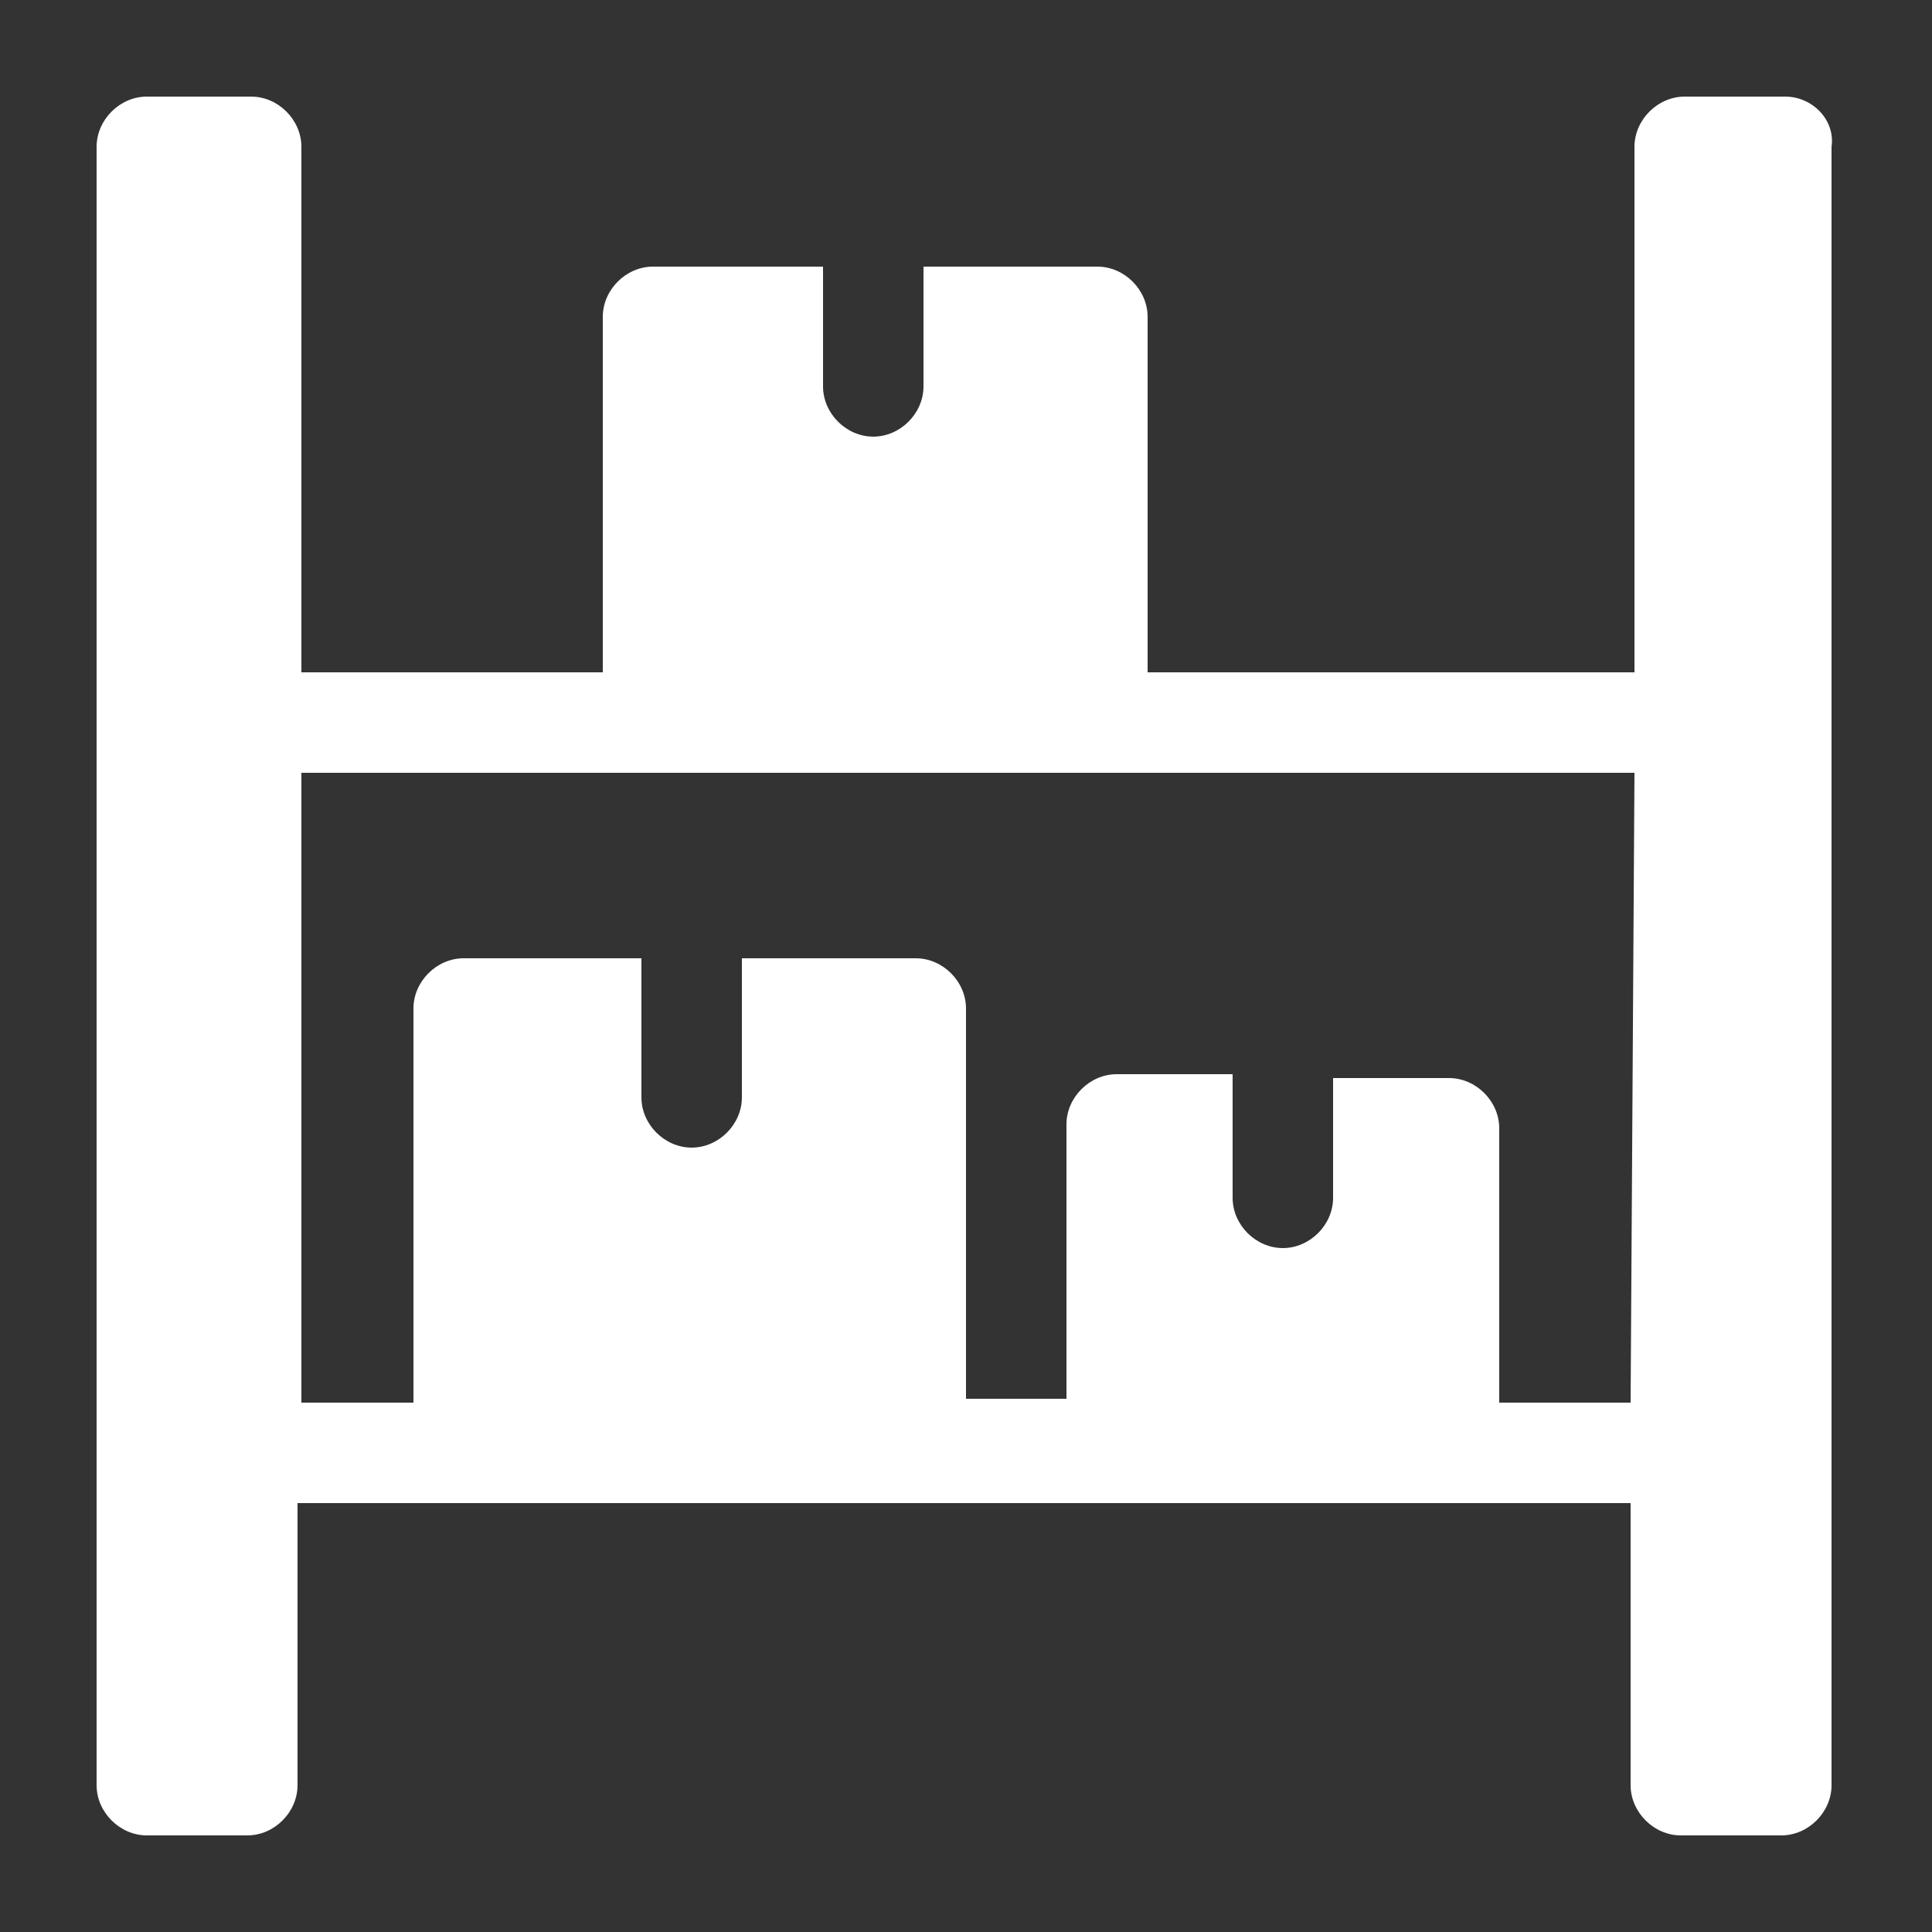
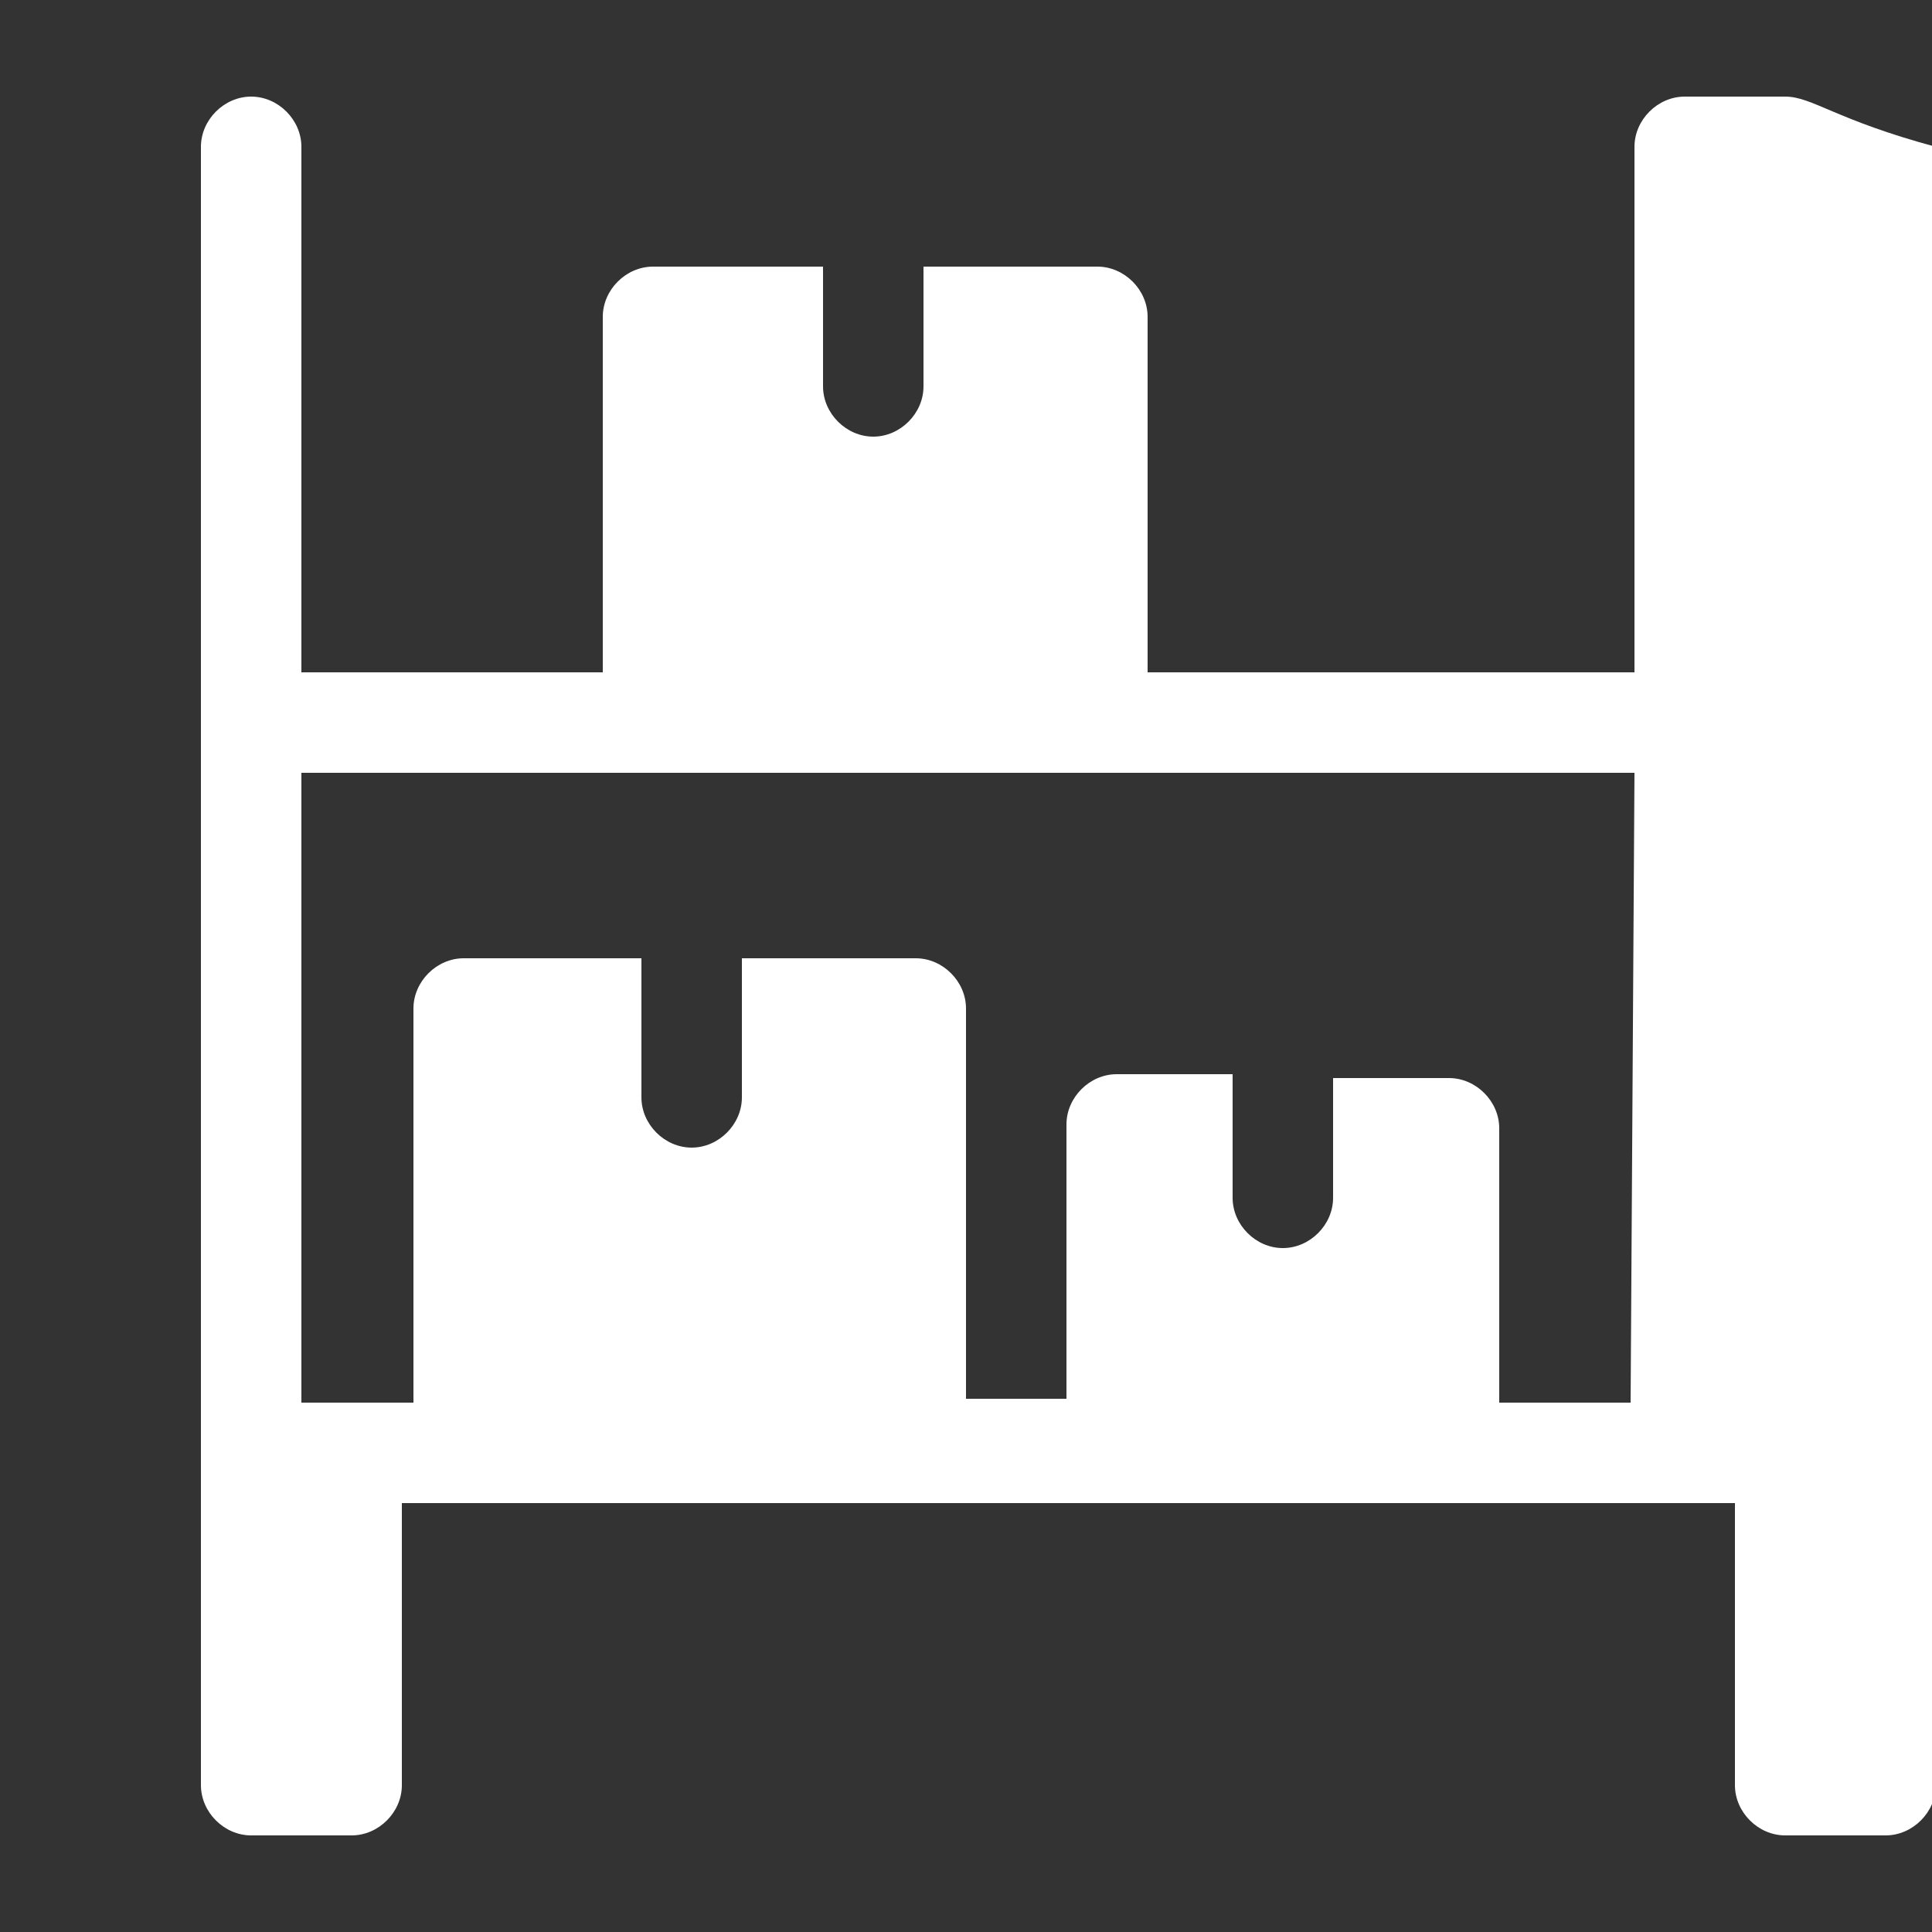
<svg xmlns="http://www.w3.org/2000/svg" version="1.1" id="レイヤー_1" x="0px" y="0px" viewBox="0 0 50 50" style="enable-background:new 0 0 50 50;" xml:space="preserve">
  <rect x="0" y="0" width="50" height="50" fill="#333333" stroke="none" />
  <style type="text/css">
	.st0{fill-rule:evenodd;clip-rule:evenodd;fill:#FFFFFF;}
</style>
-   <path class="st0" d="M46.2,2.5L46.2,2.5h-2.6l0,0c-0.7,0-1.3,0.6-1.3,1.3v13.6H29.7V8.2l0,0c0-0.7-0.6-1.3-1.3-1.3h-4.5V10  c0,0.7-0.6,1.3-1.3,1.3s-1.3-0.6-1.3-1.3V6.9h-4.4l0,0c-0.7,0-1.3,0.6-1.3,1.3v9.2H7.8V3.8c0-0.7-0.6-1.3-1.3-1.3H3.8  c-0.7,0-1.3,0.6-1.3,1.3v42.4c0,0.7,0.6,1.3,1.3,1.3h2.6c0.7,0,1.3-0.6,1.3-1.3v-7.3h34.5v7.3c0,0.7,0.6,1.3,1.3,1.3h2.6  c0.7,0,1.3-0.6,1.3-1.3V3.8l0,0C47.5,3.1,46.9,2.5,46.2,2.5z M42.2,36.3h-3.4v-7.1l0,0c0-0.7-0.6-1.3-1.3-1.3l0,0h-3V31  c0,0.7-0.6,1.3-1.3,1.3s-1.3-0.6-1.3-1.3v-3.2h-3l0,0c-0.7,0-1.3,0.6-1.3,1.3v7.1H25V26.1l0,0c0-0.7-0.6-1.3-1.3-1.3h-4.5v3.6  c0,0.7-0.6,1.3-1.3,1.3s-1.3-0.6-1.3-1.3v-3.6H12l0,0c-0.7,0-1.3,0.6-1.3,1.3v10.2H7.8V20h34.5L42.2,36.3L42.2,36.3z" />
+   <path class="st0" d="M46.2,2.5L46.2,2.5h-2.6l0,0c-0.7,0-1.3,0.6-1.3,1.3v13.6H29.7V8.2l0,0c0-0.7-0.6-1.3-1.3-1.3h-4.5V10  c0,0.7-0.6,1.3-1.3,1.3s-1.3-0.6-1.3-1.3V6.9h-4.4l0,0c-0.7,0-1.3,0.6-1.3,1.3v9.2H7.8V3.8c0-0.7-0.6-1.3-1.3-1.3c-0.7,0-1.3,0.6-1.3,1.3v42.4c0,0.7,0.6,1.3,1.3,1.3h2.6c0.7,0,1.3-0.6,1.3-1.3v-7.3h34.5v7.3c0,0.7,0.6,1.3,1.3,1.3h2.6  c0.7,0,1.3-0.6,1.3-1.3V3.8l0,0C47.5,3.1,46.9,2.5,46.2,2.5z M42.2,36.3h-3.4v-7.1l0,0c0-0.7-0.6-1.3-1.3-1.3l0,0h-3V31  c0,0.7-0.6,1.3-1.3,1.3s-1.3-0.6-1.3-1.3v-3.2h-3l0,0c-0.7,0-1.3,0.6-1.3,1.3v7.1H25V26.1l0,0c0-0.7-0.6-1.3-1.3-1.3h-4.5v3.6  c0,0.7-0.6,1.3-1.3,1.3s-1.3-0.6-1.3-1.3v-3.6H12l0,0c-0.7,0-1.3,0.6-1.3,1.3v10.2H7.8V20h34.5L42.2,36.3L42.2,36.3z" />
</svg>